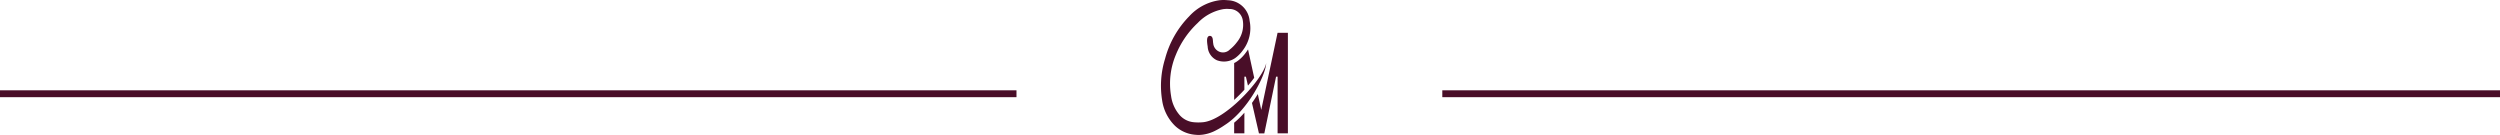
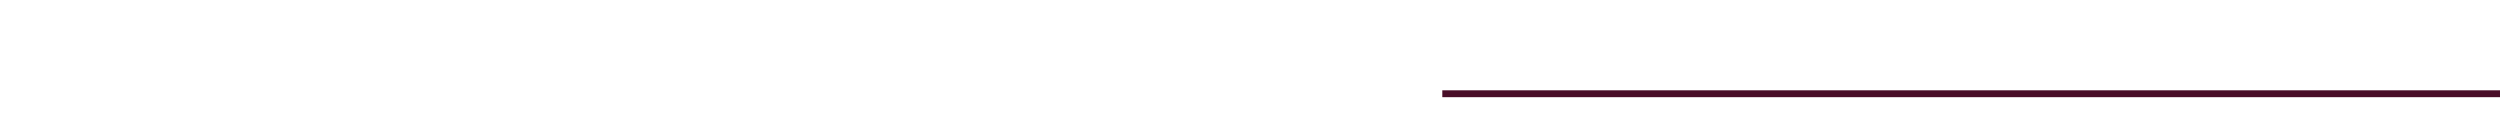
<svg xmlns="http://www.w3.org/2000/svg" width="364" height="19.649" viewBox="0 0 364 19.649">
  <defs>
    <clipPath id="clip-path">
-       <rect id="Rectangle_15" data-name="Rectangle 15" width="18.486" height="19.649" fill="#490e28" />
-     </clipPath>
+       </clipPath>
  </defs>
  <g id="Groupe_34" data-name="Groupe 34" transform="translate(-807 -2004.351)">
-     <line id="Ligne_10" data-name="Ligne 10" x2="148" transform="translate(807 2018)" fill="none" stroke="#490e28" stroke-width="1" />
    <line id="Ligne_15" data-name="Ligne 15" x2="154" transform="translate(1017 2018)" fill="none" stroke="#490e28" stroke-width="1" />
    <g id="Groupe_9" data-name="Groupe 9" transform="translate(976.03 2004.351)">
      <g id="Groupe_12" data-name="Groupe 12" transform="translate(0 0)" clip-path="url(#clip-path)">
-         <path id="Tracé_21" data-name="Tracé 21" d="M15.33,9.187c-.1,1.887-2.748,6.945-6.045,9.028a11.25,11.25,0,0,1-1.612.931,5.729,5.729,0,0,1-1.718.475,4.451,4.451,0,0,1-.952,0,4.832,4.832,0,0,1-2.949-1.3A6.479,6.479,0,0,1,.175,14.59,13.253,13.253,0,0,1,.608,8.544,13.928,13.928,0,0,1,4.119,2.373,7.361,7.361,0,0,1,8.536.034a5.606,5.606,0,0,1,1.2,0,3.292,3.292,0,0,1,3.181,3.014,5.294,5.294,0,0,1-.966,4.246,4.951,4.951,0,0,1-.978,1.038l-.18.136a2.883,2.883,0,0,1-2.651.3A2.323,2.323,0,0,1,6.806,6.763c-.163-.974-.067-1.257.036-1.394a.325.325,0,0,1,.237-.142h.088c.127.006.311.093.379.455l.035.327a1.337,1.337,0,0,0,.03.279A1.462,1.462,0,0,0,8.379,7.47a1.384,1.384,0,0,0,1.68-.287l.153-.123a5.669,5.669,0,0,0,.846-.907A3.99,3.99,0,0,0,11.926,3a1.96,1.96,0,0,0-2-1.692,3.615,3.615,0,0,0-.7.007l-.135.014A6.833,6.833,0,0,0,5.351,3.35,13.046,13.046,0,0,0,2.179,7.968a10.787,10.787,0,0,0-.7,6A5.336,5.336,0,0,0,2.765,16.8a3.118,3.118,0,0,0,2.062,1A6.989,6.989,0,0,0,6.08,17.8c3.316-.267,8.824-6.321,9.25-8.613" transform="translate(0 0)" fill="#490e28" />
        <path id="Tracé_22" data-name="Tracé 22" d="M33.02,27.88v1.548h1.488V26.42a12.5,12.5,0,0,1-1.488,1.46m2.02-10.674a4.023,4.023,0,0,1-.29.425,5.411,5.411,0,0,1-1.083,1.15l-.184.136a2.363,2.363,0,0,1-.463.271v5.376c.522-.474,1.024-.976,1.488-1.489v-1.9h.222l.3,1.305c.338-.387.638-.773.909-1.141Zm4.3-2.417L36.964,26.014l-.5-2.311c-.261.435-.541.87-.851,1.3l1.015,4.429h.783L39.12,21.18h.223v8.248h1.5V14.789Z" transform="translate(-22.356 -10.013)" fill="#490e28" />
      </g>
    </g>
  </g>
</svg>